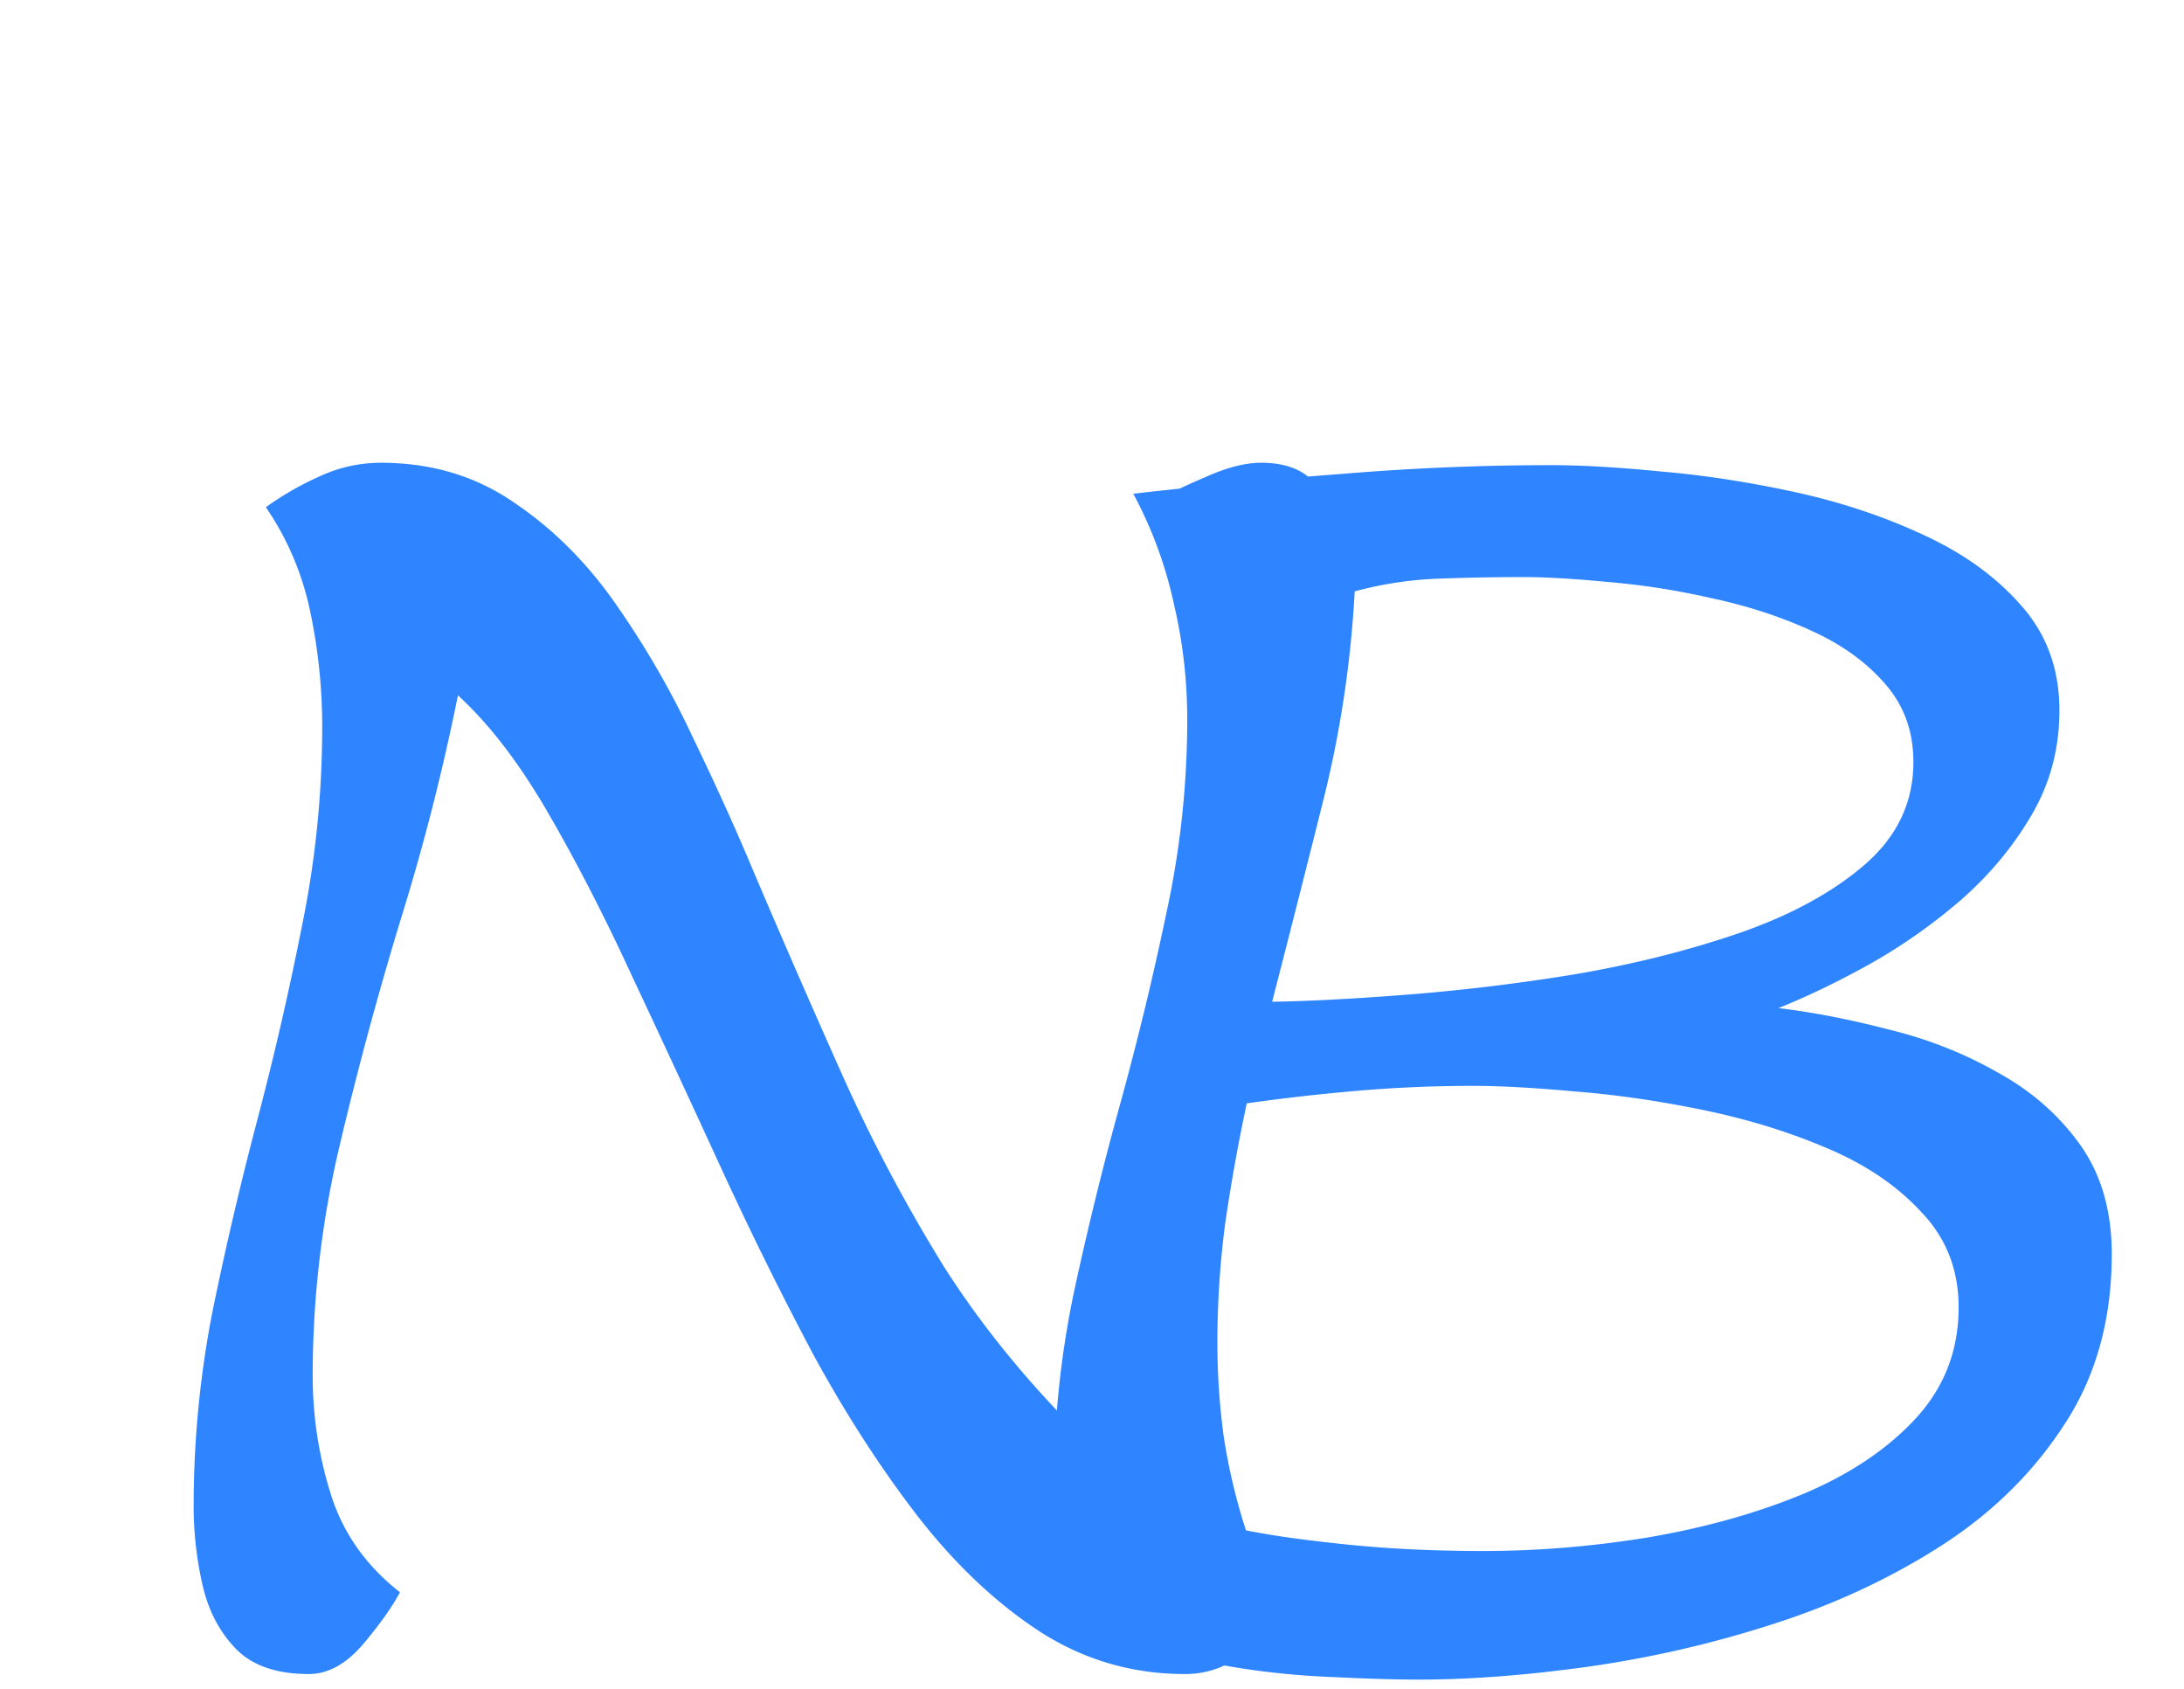
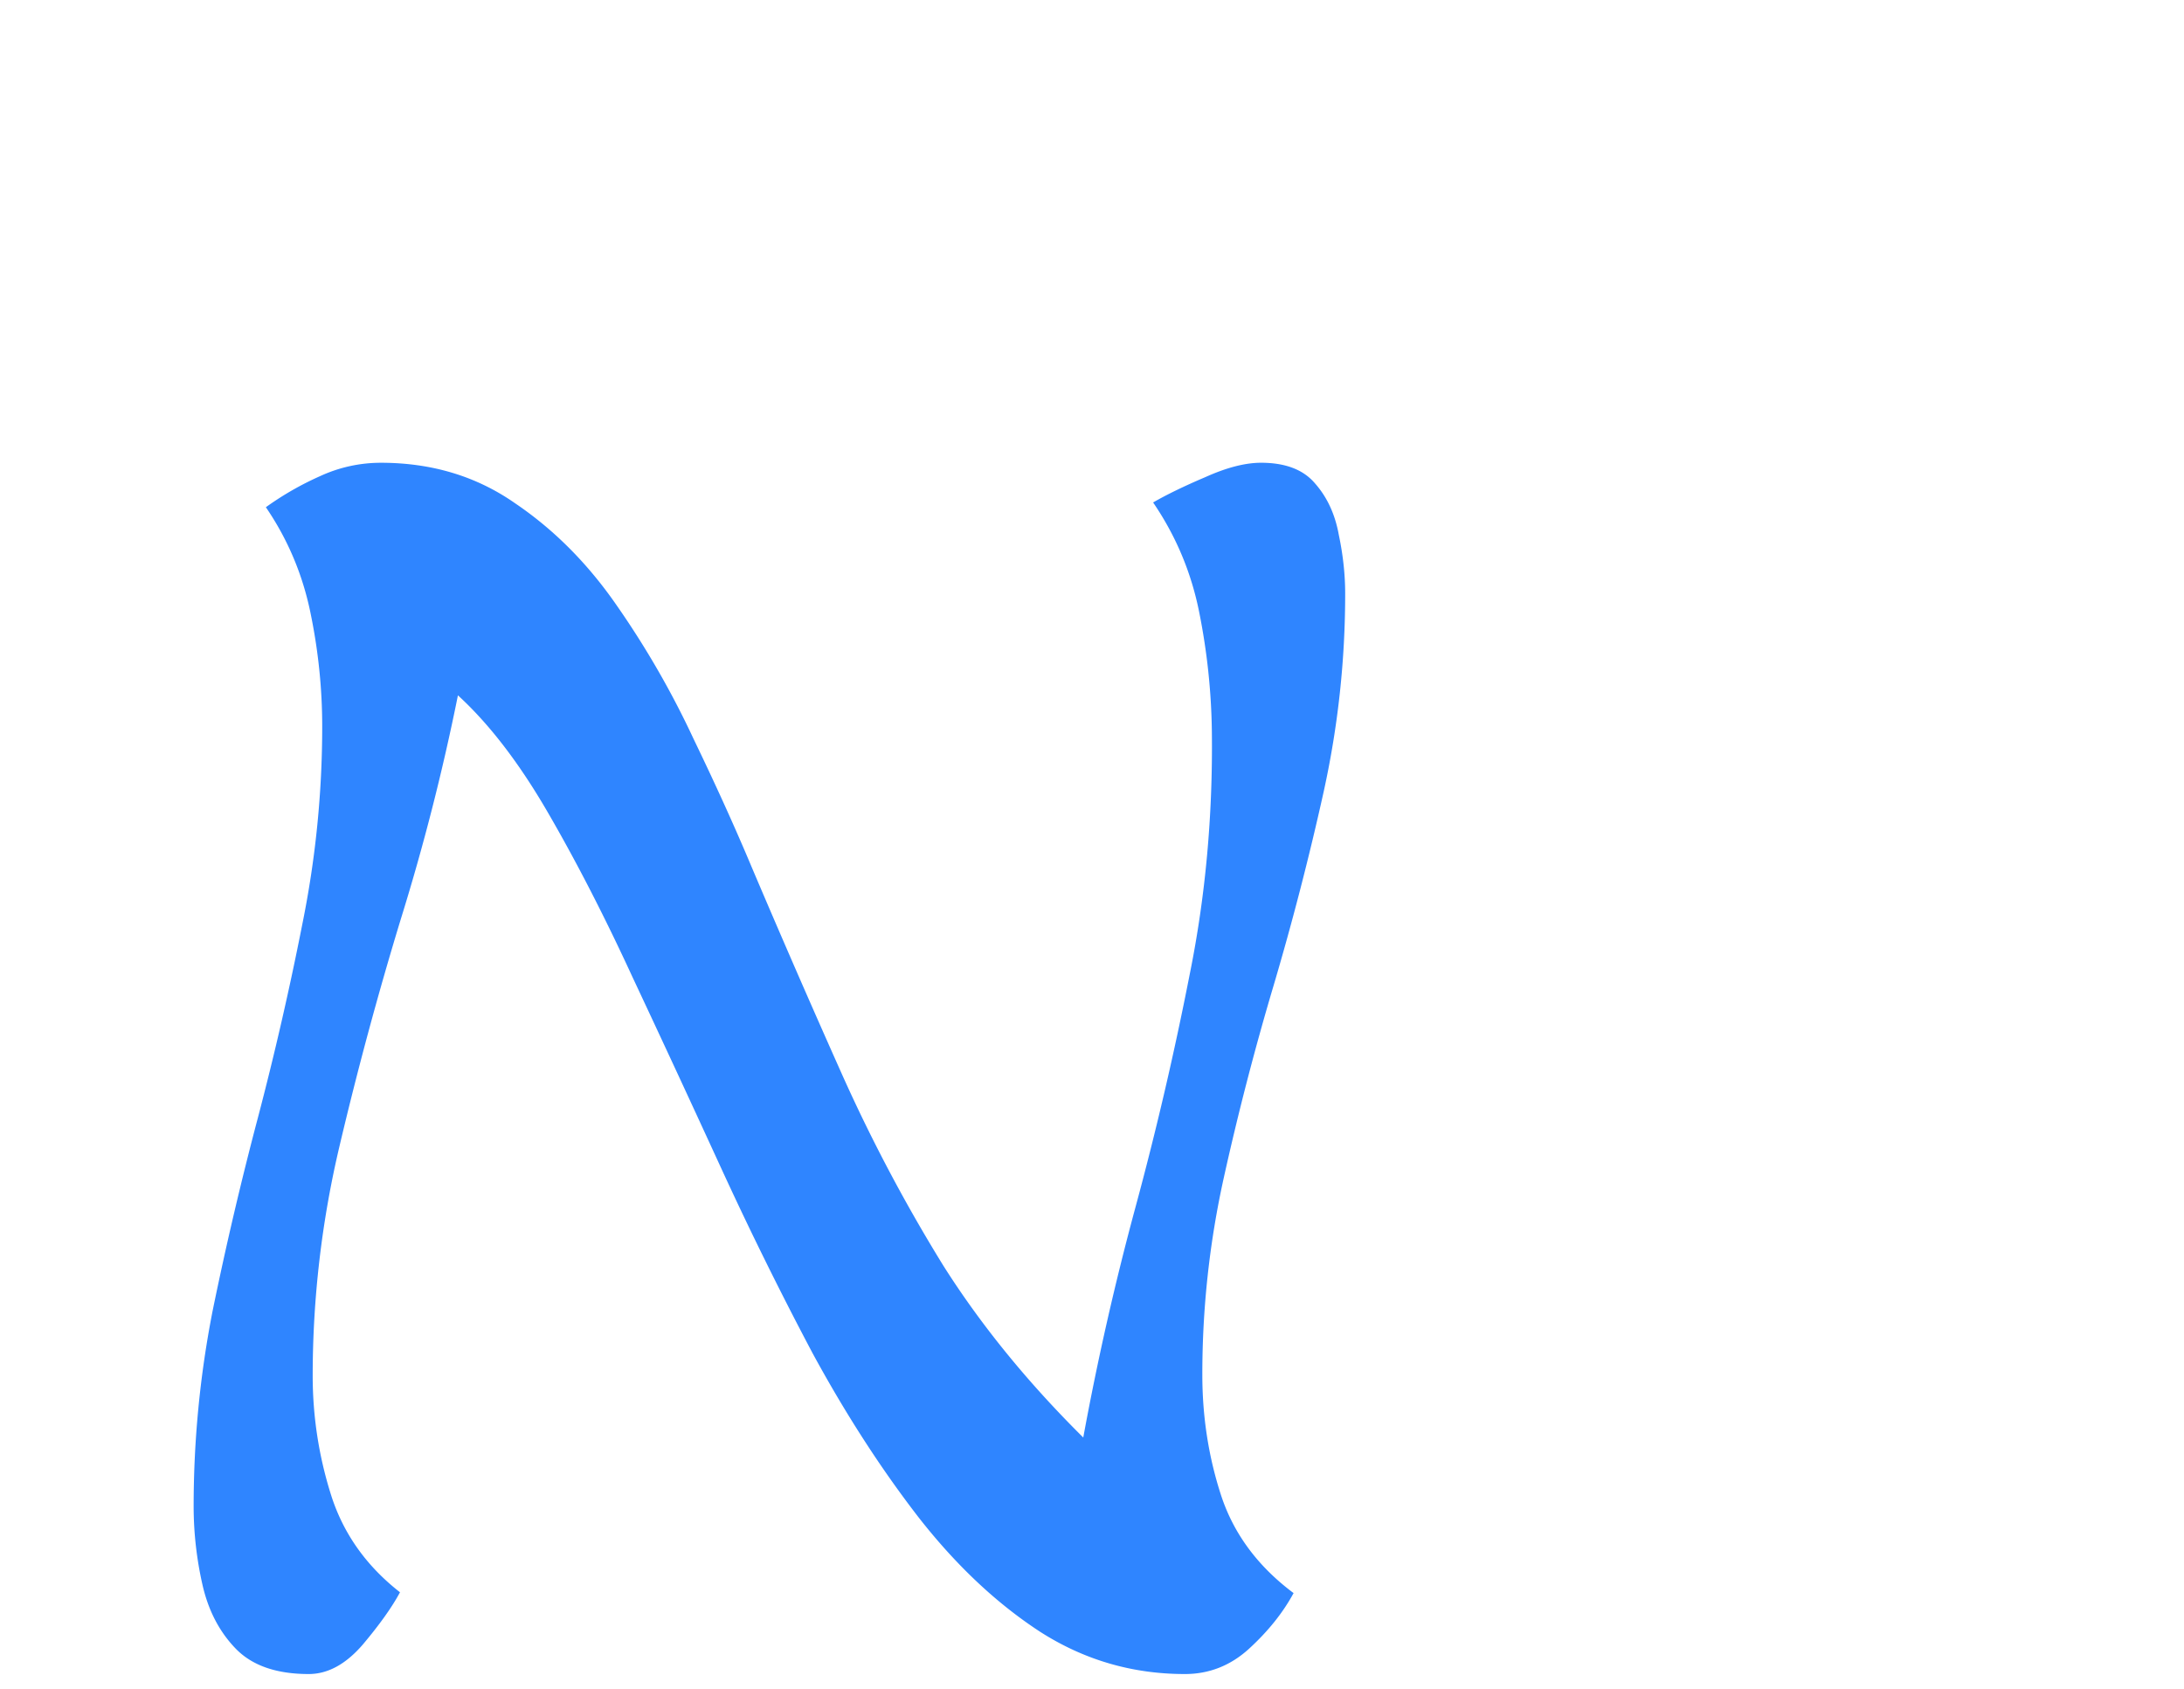
<svg xmlns="http://www.w3.org/2000/svg" width="172" height="133" fill="none">
  <path fill="#2F85FF" d="M24.313 131.812q-3.813 0-5.75-2-1.938-2-2.625-5.062a28 28 0 0 1-.688-6.125q0-7.812 1.5-15.437A276 276 0 0 1 20.313 88a251 251 0 0 0 3.5-15.25 78 78 0 0 0 1.562-15.562q0-4.5-.937-9t-3.5-8.25a24 24 0 0 1 4.25-2.438A11.4 11.4 0 0 1 30 36.438q6 0 10.563 3.187 4.624 3.125 8.062 8.125a70 70 0 0 1 6 10.438q2.624 5.437 4.563 10.062a964 964 0 0 0 7.25 16.625 129 129 0 0 0 7.874 14.813q4.439 6.999 11 13.5A225 225 0 0 1 89.439 95q2.436-9 4.25-18.25 1.875-9.25 1.75-19.187a51 51 0 0 0-1-9.376q-.939-4.687-3.626-8.624 1.626-.938 4.126-2 2.499-1.125 4.374-1.126 2.876 0 4.25 1.626 1.438 1.624 1.876 4.062.5 2.375.5 4.625 0 7.875-1.688 15.563a228 228 0 0 1-3.938 15.25 220 220 0 0 0-3.937 15.187 71.5 71.5 0 0 0-1.687 15.5q0 5 1.5 9.562 1.5 4.5 5.687 7.626-1.25 2.312-3.5 4.374-2.187 2-5.062 2-6.188 0-11.376-3.312-5.187-3.375-9.624-9.062-4.439-5.751-8.313-12.876a288 288 0 0 1-7.312-14.812 1883 1883 0 0 0-6.876-14.812q-3.312-7.189-6.687-13-3.375-5.814-7.062-9.188a177 177 0 0 1-4.5 17.625 288 288 0 0 0-4.813 17.813 78.6 78.6 0 0 0-2.125 18.124q0 4.813 1.438 9.376t5.437 7.687q-.937 1.75-2.937 4.125-2 2.313-4.25 2.312" />
-   <path fill="#2F85FF" d="M111.75 132.25q-2.687 0-6.5-.188a64 64 0 0 1-7.812-.75q-3.939-.625-7.25-2.062-3.25-1.437-4.938-3.938-1.313-2-1.812-4a21 21 0 0 1-.438-4.374q0-7.626 1.563-15.126a263 263 0 0 1 3.687-15q2.062-7.5 3.625-15A71.5 71.5 0 0 0 93.5 56.626q0-4.625-1.062-9.125a33 33 0 0 0-3.188-8.625 430 430 0 0 1 16.438-1.562q8.25-.688 16.5-.688 3.562 0 8.624.5 5.125.438 10.563 1.625t10.125 3.375q4.75 2.188 7.688 5.563 3 3.375 3 8.25 0 4.437-2.126 8.124t-5.5 6.688a44 44 0 0 1-7.25 5.125q-3.812 2.125-7.25 3.5 4.125.5 8.688 1.688 4.625 1.124 8.562 3.374 4 2.189 6.5 5.688 2.5 3.5 2.5 8.625 0 7.75-3.75 13.438-3.687 5.687-9.75 9.562-6.062 3.875-13.374 6.188a86.7 86.7 0 0 1-14.5 3.312q-7.251 1-13.188 1m-5.062-85.687a86.7 86.7 0 0 1-2.438 16.312 2286 2286 0 0 1-4.062 16q4.311-.064 10.687-.562a159 159 0 0 0 13.313-1.626q6.874-1.186 12.874-3.25 6.063-2.124 9.813-5.374 3.813-3.313 3.813-8.063 0-3.687-2.313-6.25-2.25-2.562-5.937-4.187-3.625-1.626-7.813-2.5a58 58 0 0 0-8.125-1.25q-3.875-.375-6.562-.376-3.313 0-6.688.126a29.4 29.4 0 0 0-6.562 1M98.125 120.5q3.125.625 8.063 1.125 4.937.5 10.624.5 6.375 0 12.938-1.063 6.625-1.124 12.125-3.374 5.562-2.313 8.937-5.938 3.438-3.687 3.438-8.812 0-4.438-2.938-7.5-2.874-3.126-7.5-5.063-4.562-1.938-9.812-3-5.187-1.062-10-1.437-4.812-.438-8-.438-4.5 0-8.938.375-4.437.375-8.874 1-1 4.688-1.688 9.375a72 72 0 0 0-.625 9.5q0 3.688.5 7.375a47 47 0 0 0 1.75 7.375" />
</svg>